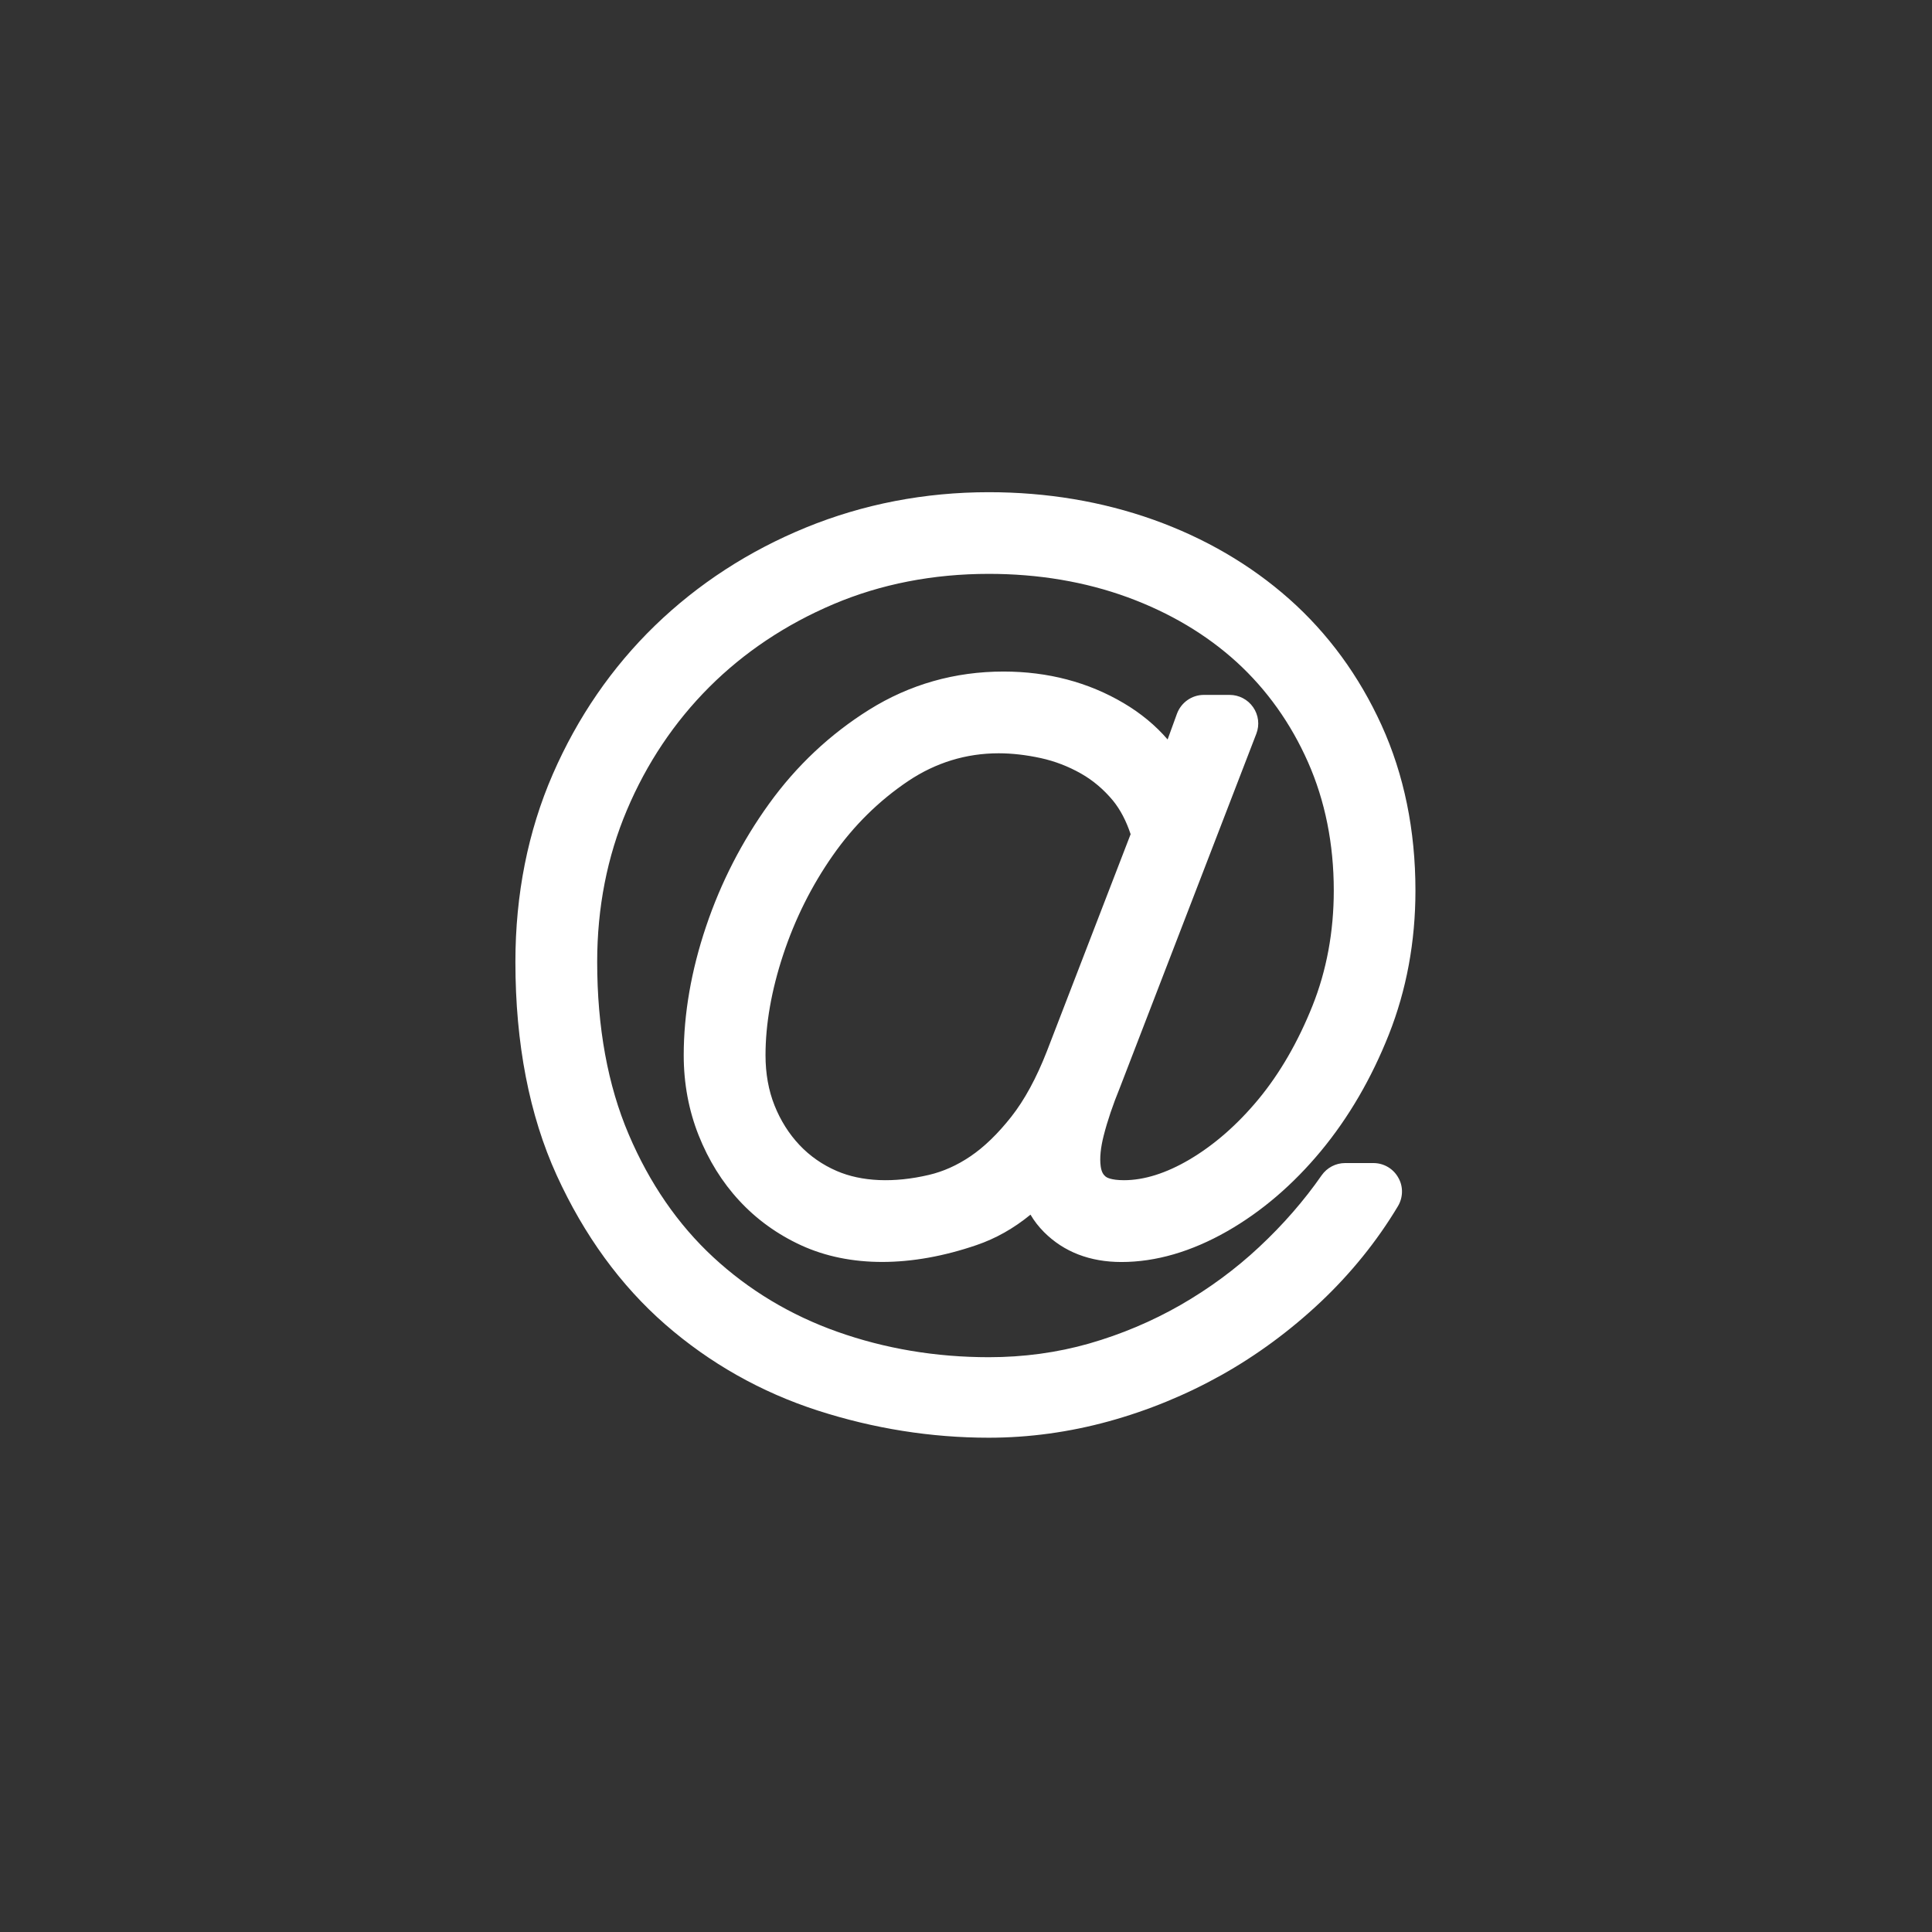
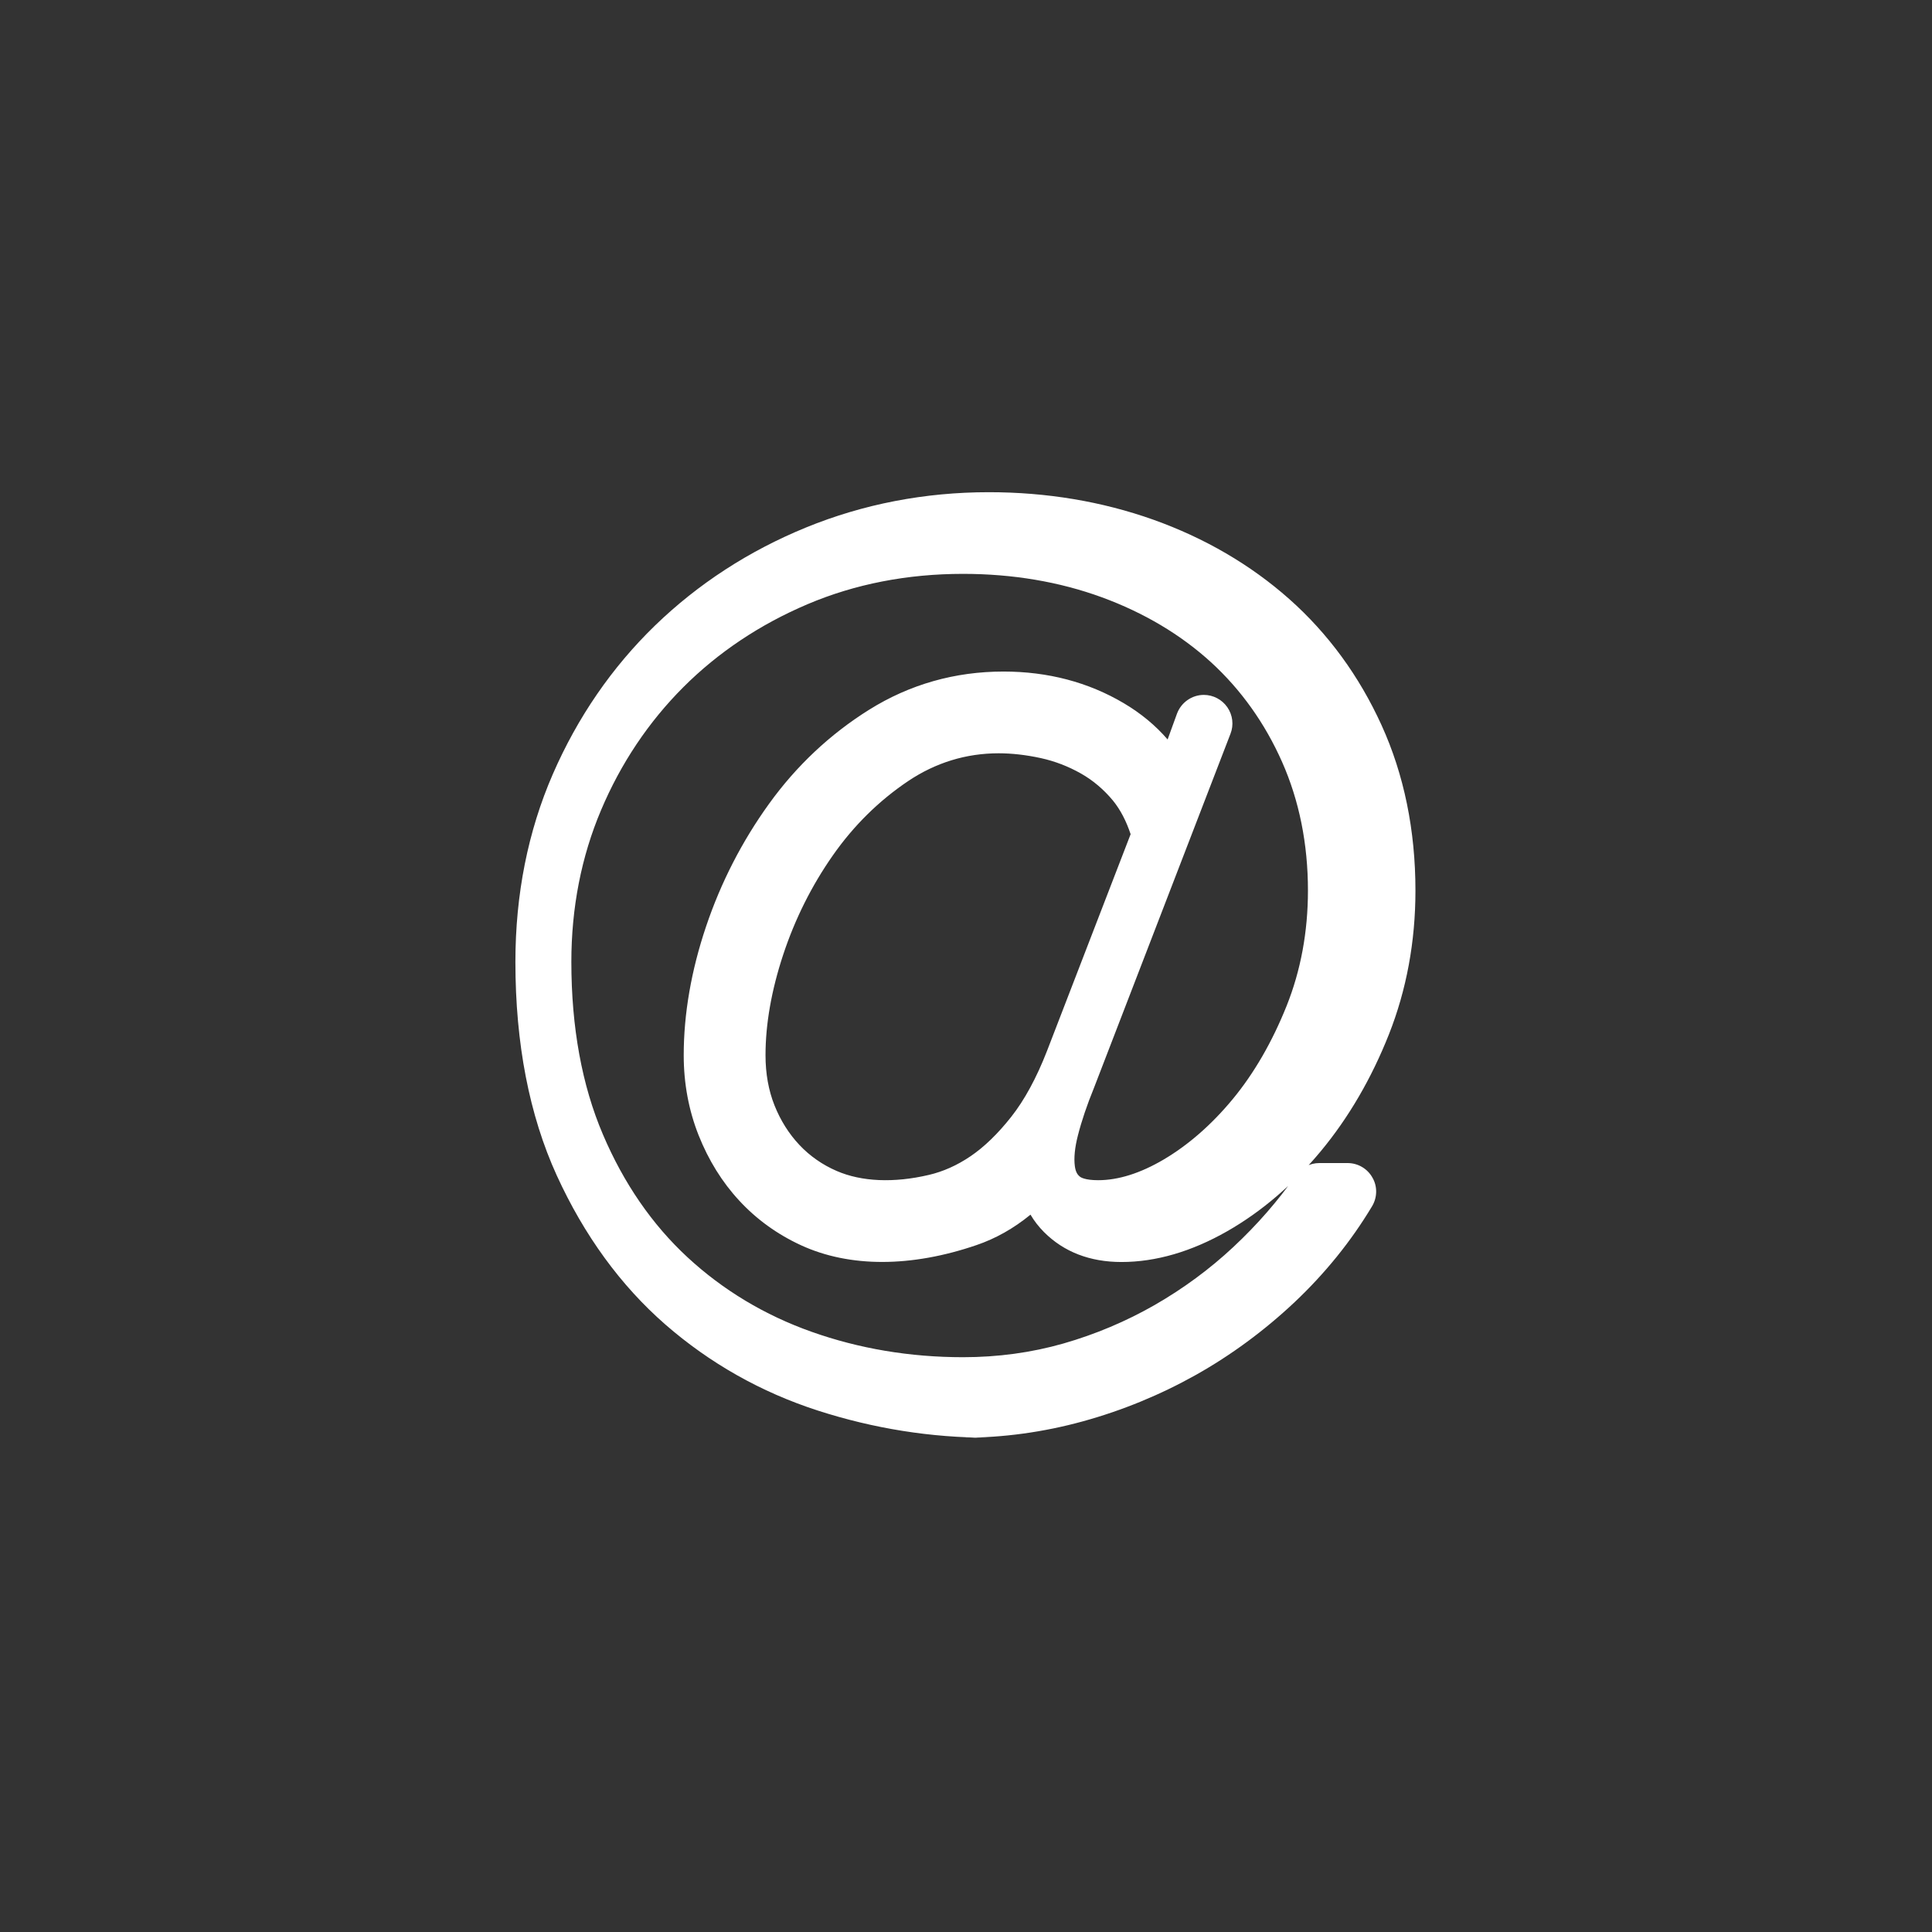
<svg xmlns="http://www.w3.org/2000/svg" xmlns:ns1="http://sodipodi.sourceforge.net/DTD/sodipodi-0.dtd" xmlns:ns2="http://www.inkscape.org/namespaces/inkscape" width="100" height="100" viewBox="0 0 100 100" version="1.1" id="svg4" ns1:docname="icoem.svg" ns2:export-filename="/home/jeussa/Desktop/icoem128.png" ns2:export-xdpi="153.60001" ns2:export-ydpi="153.60001" ns2:version="1.0.1 (3bc2e813f5, 2020-09-07)">
  <rect x="0" y="0" width="100" height="100" fill="#333333" stroke="none" />
  <defs id="defs8" />
  <ns1:namedview pagecolor="#ffffff" bordercolor="#666666" borderopacity="1" objecttolerance="10" gridtolerance="10" guidetolerance="10" ns2:pageopacity="0" ns2:pageshadow="2" ns2:window-width="1920" ns2:window-height="947" id="namedview6" showgrid="false" ns2:zoom="5.6639253" ns2:cx="22.980451" ns2:cy="25.410918" ns2:window-x="1920" ns2:window-y="28" ns2:window-maximized="1" ns2:current-layer="svg4" />
-   <path d="m 51.18,74.416 c -2.984,0 -5.962,-0.473 -8.851,-1.406 -2.933,-0.947 -5.589,-2.447 -7.895,-4.457 -2.311,-2.018 -4.201,-4.613 -5.619,-7.719 -1.418,-3.109 -2.138,-6.824 -2.138,-11.045 0,-3.496 0.651,-6.765 1.936,-9.718 1.282,-2.944 3.061,-5.531 5.288,-7.691 2.229,-2.158 4.858,-3.866 7.815,-5.076 2.967,-1.213 6.151,-1.828 9.465,-1.828 2.993,0 5.855,0.478 8.507,1.42 2.67,0.952 5.037,2.333 7.037,4.104 2.012,1.783 3.622,3.982 4.784,6.536 1.164,2.558 1.754,5.439 1.754,8.563 0,2.638 -0.463,5.144 -1.376,7.447 -0.9,2.271 -2.081,4.299 -3.511,6.025 -1.442,1.742 -3.076,3.141 -4.857,4.158 -1.853,1.057 -3.693,1.592 -5.472,1.592 -1.631,0 -2.978,-0.52 -4.004,-1.543 -0.28,-0.281 -0.515,-0.584 -0.705,-0.908 -0.865,0.709 -1.801,1.238 -2.795,1.576 -3.375,1.156 -6.564,1.166 -9.078,0.01 -1.235,-0.568 -2.313,-1.348 -3.205,-2.316 -0.879,-0.947 -1.586,-2.086 -2.1,-3.379 -0.512,-1.291 -0.771,-2.684 -0.771,-4.141 0,-2.146 0.39,-4.392 1.159,-6.673 0.764,-2.27 1.859,-4.403 3.255,-6.339 1.418,-1.97 3.163,-3.61 5.186,-4.874 2.098,-1.311 4.437,-1.975 6.952,-1.975 2.296,0 4.39,0.551 6.225,1.638 0.886,0.524 1.644,1.152 2.269,1.878 l 0.484,-1.333 c 0.217,-0.585 0.774,-0.974 1.39,-0.974 h 1.337 c 0.482,0 0.937,0.237 1.214,0.634 0.283,0.406 0.345,0.921 0.166,1.379 l -7.06,18.313 c -0.365,0.893 -0.644,1.719 -0.837,2.475 -0.161,0.625 -0.216,1.176 -0.158,1.596 0.043,0.318 0.152,0.447 0.253,0.533 0.041,0.035 0.257,0.189 0.951,0.189 1.045,0 2.184,-0.359 3.386,-1.066 1.286,-0.758 2.492,-1.813 3.585,-3.135 1.103,-1.336 2.04,-2.959 2.786,-4.822 0.732,-1.831 1.104,-3.839 1.104,-5.97 0,-2.408 -0.449,-4.646 -1.337,-6.652 -0.888,-2.005 -2.127,-3.744 -3.683,-5.167 -1.569,-1.431 -3.471,-2.561 -5.647,-3.359 -2.201,-0.805 -4.619,-1.213 -7.187,-1.213 -2.882,0 -5.588,0.527 -8.041,1.568 -2.464,1.046 -4.628,2.491 -6.432,4.294 -1.807,1.808 -3.241,3.95 -4.262,6.368 -1.02,2.408 -1.537,5.05 -1.537,7.853 0,3.388 0.549,6.392 1.631,8.927 1.076,2.529 2.55,4.67 4.381,6.363 1.836,1.699 3.996,2.998 6.422,3.857 2.458,0.873 5.095,1.316 7.838,1.316 1.799,0 3.544,-0.238 5.188,-0.707 1.657,-0.475 3.248,-1.145 4.728,-1.992 1.487,-0.854 2.86,-1.865 4.08,-3.008 1.236,-1.154 2.323,-2.402 3.231,-3.709 0.282,-0.4 0.734,-0.633 1.214,-0.633 h 1.465 c 0.54,0 1.035,0.293 1.292,0.764 0.257,0.445 0.25,1.021 -0.03,1.48 -1.077,1.797 -2.425,3.465 -4.001,4.953 -1.573,1.48 -3.297,2.75 -5.125,3.775 -1.834,1.027 -3.796,1.834 -5.832,2.395 -2.05,0.564 -4.139,0.849 -6.212,0.849 z M 51.691,38.99 c -1.683,0 -3.257,0.483 -4.68,1.435 -1.515,1.017 -2.828,2.312 -3.903,3.85 -1.098,1.567 -1.963,3.299 -2.573,5.148 -0.605,1.834 -0.912,3.583 -0.912,5.196 0,0.951 0.157,1.826 0.467,2.6 0.311,0.779 0.746,1.469 1.293,2.049 0.536,0.568 1.184,1.021 1.927,1.342 1.287,0.557 2.956,0.629 4.769,0.203 0.737,-0.172 1.459,-0.494 2.148,-0.961 0.714,-0.482 1.425,-1.172 2.114,-2.045 0.687,-0.871 1.31,-2.018 1.85,-3.406 l 4.33,-11.224 C 58.291,42.485 57.984,41.901 57.606,41.437 57.129,40.862 56.572,40.39 55.953,40.039 55.298,39.668 54.601,39.4 53.885,39.242 53.121,39.075 52.382,38.99 51.691,38.99 Z" id="path2" style="fill:#ffffff" />
+   <path d="m 51.18,74.416 c -2.984,0 -5.962,-0.473 -8.851,-1.406 -2.933,-0.947 -5.589,-2.447 -7.895,-4.457 -2.311,-2.018 -4.201,-4.613 -5.619,-7.719 -1.418,-3.109 -2.138,-6.824 -2.138,-11.045 0,-3.496 0.651,-6.765 1.936,-9.718 1.282,-2.944 3.061,-5.531 5.288,-7.691 2.229,-2.158 4.858,-3.866 7.815,-5.076 2.967,-1.213 6.151,-1.828 9.465,-1.828 2.993,0 5.855,0.478 8.507,1.42 2.67,0.952 5.037,2.333 7.037,4.104 2.012,1.783 3.622,3.982 4.784,6.536 1.164,2.558 1.754,5.439 1.754,8.563 0,2.638 -0.463,5.144 -1.376,7.447 -0.9,2.271 -2.081,4.299 -3.511,6.025 -1.442,1.742 -3.076,3.141 -4.857,4.158 -1.853,1.057 -3.693,1.592 -5.472,1.592 -1.631,0 -2.978,-0.52 -4.004,-1.543 -0.28,-0.281 -0.515,-0.584 -0.705,-0.908 -0.865,0.709 -1.801,1.238 -2.795,1.576 -3.375,1.156 -6.564,1.166 -9.078,0.01 -1.235,-0.568 -2.313,-1.348 -3.205,-2.316 -0.879,-0.947 -1.586,-2.086 -2.1,-3.379 -0.512,-1.291 -0.771,-2.684 -0.771,-4.141 0,-2.146 0.39,-4.392 1.159,-6.673 0.764,-2.27 1.859,-4.403 3.255,-6.339 1.418,-1.97 3.163,-3.61 5.186,-4.874 2.098,-1.311 4.437,-1.975 6.952,-1.975 2.296,0 4.39,0.551 6.225,1.638 0.886,0.524 1.644,1.152 2.269,1.878 l 0.484,-1.333 c 0.217,-0.585 0.774,-0.974 1.39,-0.974 c 0.482,0 0.937,0.237 1.214,0.634 0.283,0.406 0.345,0.921 0.166,1.379 l -7.06,18.313 c -0.365,0.893 -0.644,1.719 -0.837,2.475 -0.161,0.625 -0.216,1.176 -0.158,1.596 0.043,0.318 0.152,0.447 0.253,0.533 0.041,0.035 0.257,0.189 0.951,0.189 1.045,0 2.184,-0.359 3.386,-1.066 1.286,-0.758 2.492,-1.813 3.585,-3.135 1.103,-1.336 2.04,-2.959 2.786,-4.822 0.732,-1.831 1.104,-3.839 1.104,-5.97 0,-2.408 -0.449,-4.646 -1.337,-6.652 -0.888,-2.005 -2.127,-3.744 -3.683,-5.167 -1.569,-1.431 -3.471,-2.561 -5.647,-3.359 -2.201,-0.805 -4.619,-1.213 -7.187,-1.213 -2.882,0 -5.588,0.527 -8.041,1.568 -2.464,1.046 -4.628,2.491 -6.432,4.294 -1.807,1.808 -3.241,3.95 -4.262,6.368 -1.02,2.408 -1.537,5.05 -1.537,7.853 0,3.388 0.549,6.392 1.631,8.927 1.076,2.529 2.55,4.67 4.381,6.363 1.836,1.699 3.996,2.998 6.422,3.857 2.458,0.873 5.095,1.316 7.838,1.316 1.799,0 3.544,-0.238 5.188,-0.707 1.657,-0.475 3.248,-1.145 4.728,-1.992 1.487,-0.854 2.86,-1.865 4.08,-3.008 1.236,-1.154 2.323,-2.402 3.231,-3.709 0.282,-0.4 0.734,-0.633 1.214,-0.633 h 1.465 c 0.54,0 1.035,0.293 1.292,0.764 0.257,0.445 0.25,1.021 -0.03,1.48 -1.077,1.797 -2.425,3.465 -4.001,4.953 -1.573,1.48 -3.297,2.75 -5.125,3.775 -1.834,1.027 -3.796,1.834 -5.832,2.395 -2.05,0.564 -4.139,0.849 -6.212,0.849 z M 51.691,38.99 c -1.683,0 -3.257,0.483 -4.68,1.435 -1.515,1.017 -2.828,2.312 -3.903,3.85 -1.098,1.567 -1.963,3.299 -2.573,5.148 -0.605,1.834 -0.912,3.583 -0.912,5.196 0,0.951 0.157,1.826 0.467,2.6 0.311,0.779 0.746,1.469 1.293,2.049 0.536,0.568 1.184,1.021 1.927,1.342 1.287,0.557 2.956,0.629 4.769,0.203 0.737,-0.172 1.459,-0.494 2.148,-0.961 0.714,-0.482 1.425,-1.172 2.114,-2.045 0.687,-0.871 1.31,-2.018 1.85,-3.406 l 4.33,-11.224 C 58.291,42.485 57.984,41.901 57.606,41.437 57.129,40.862 56.572,40.39 55.953,40.039 55.298,39.668 54.601,39.4 53.885,39.242 53.121,39.075 52.382,38.99 51.691,38.99 Z" id="path2" style="fill:#ffffff" />
</svg>